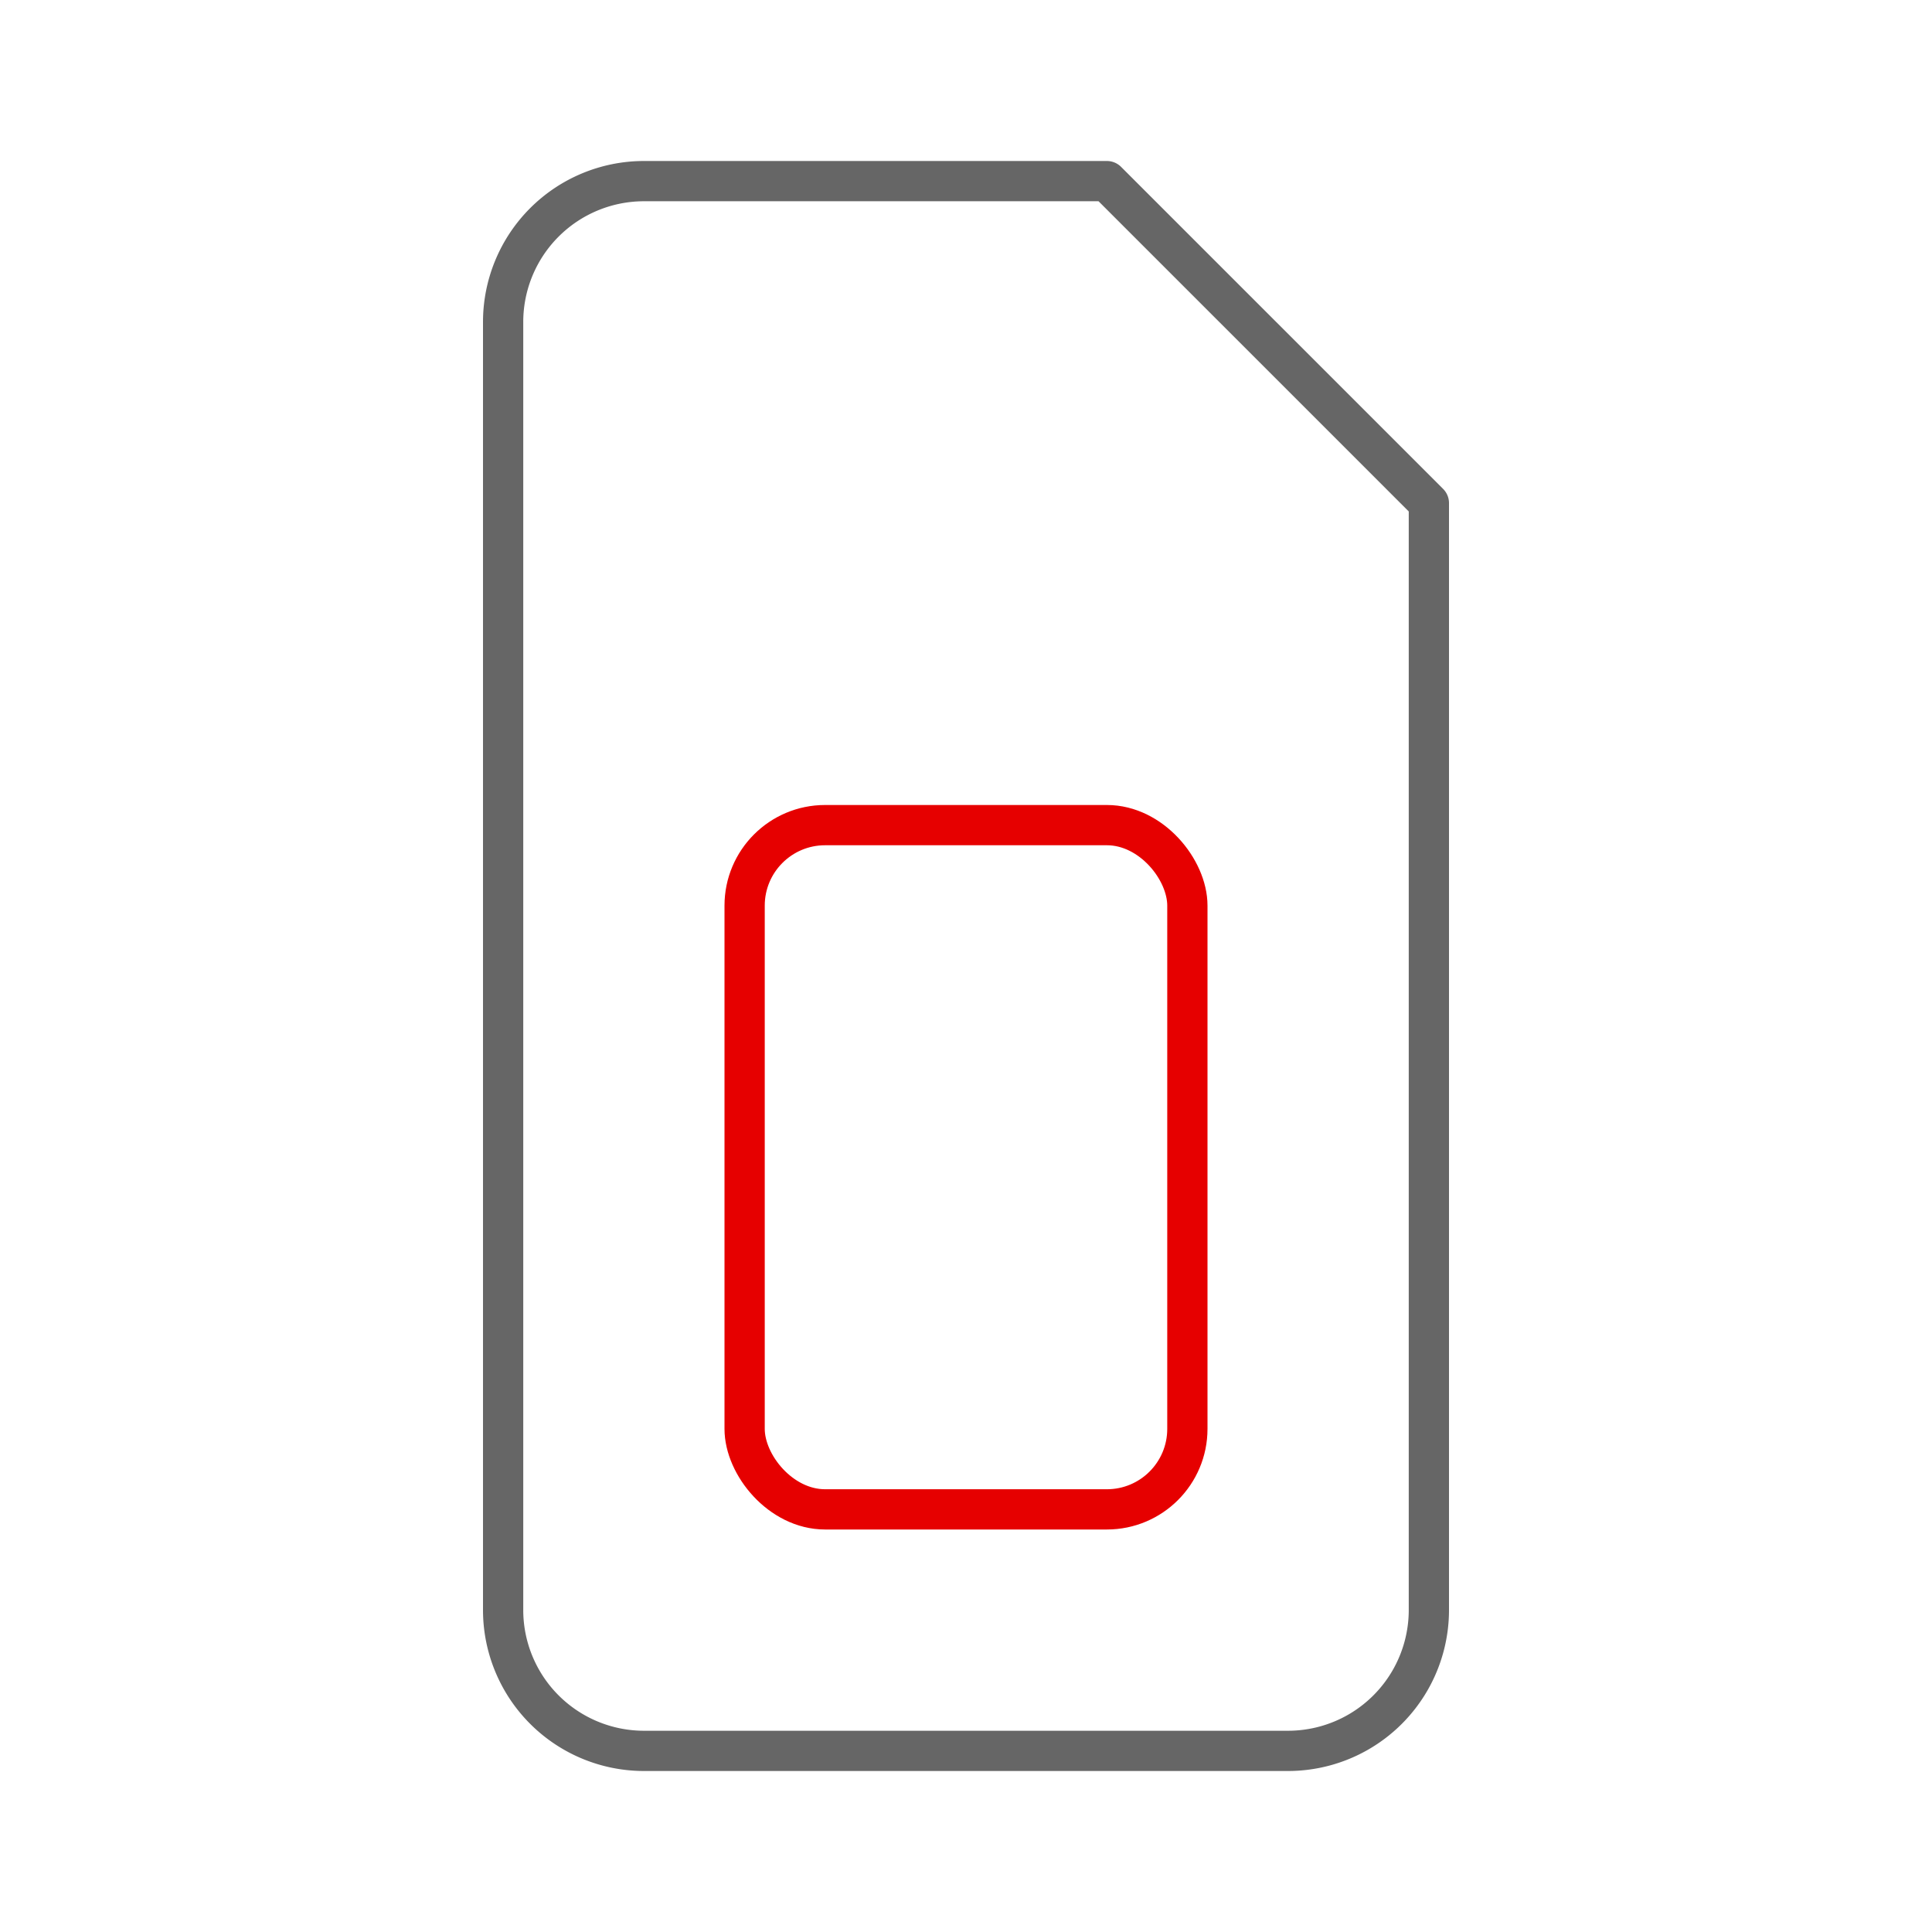
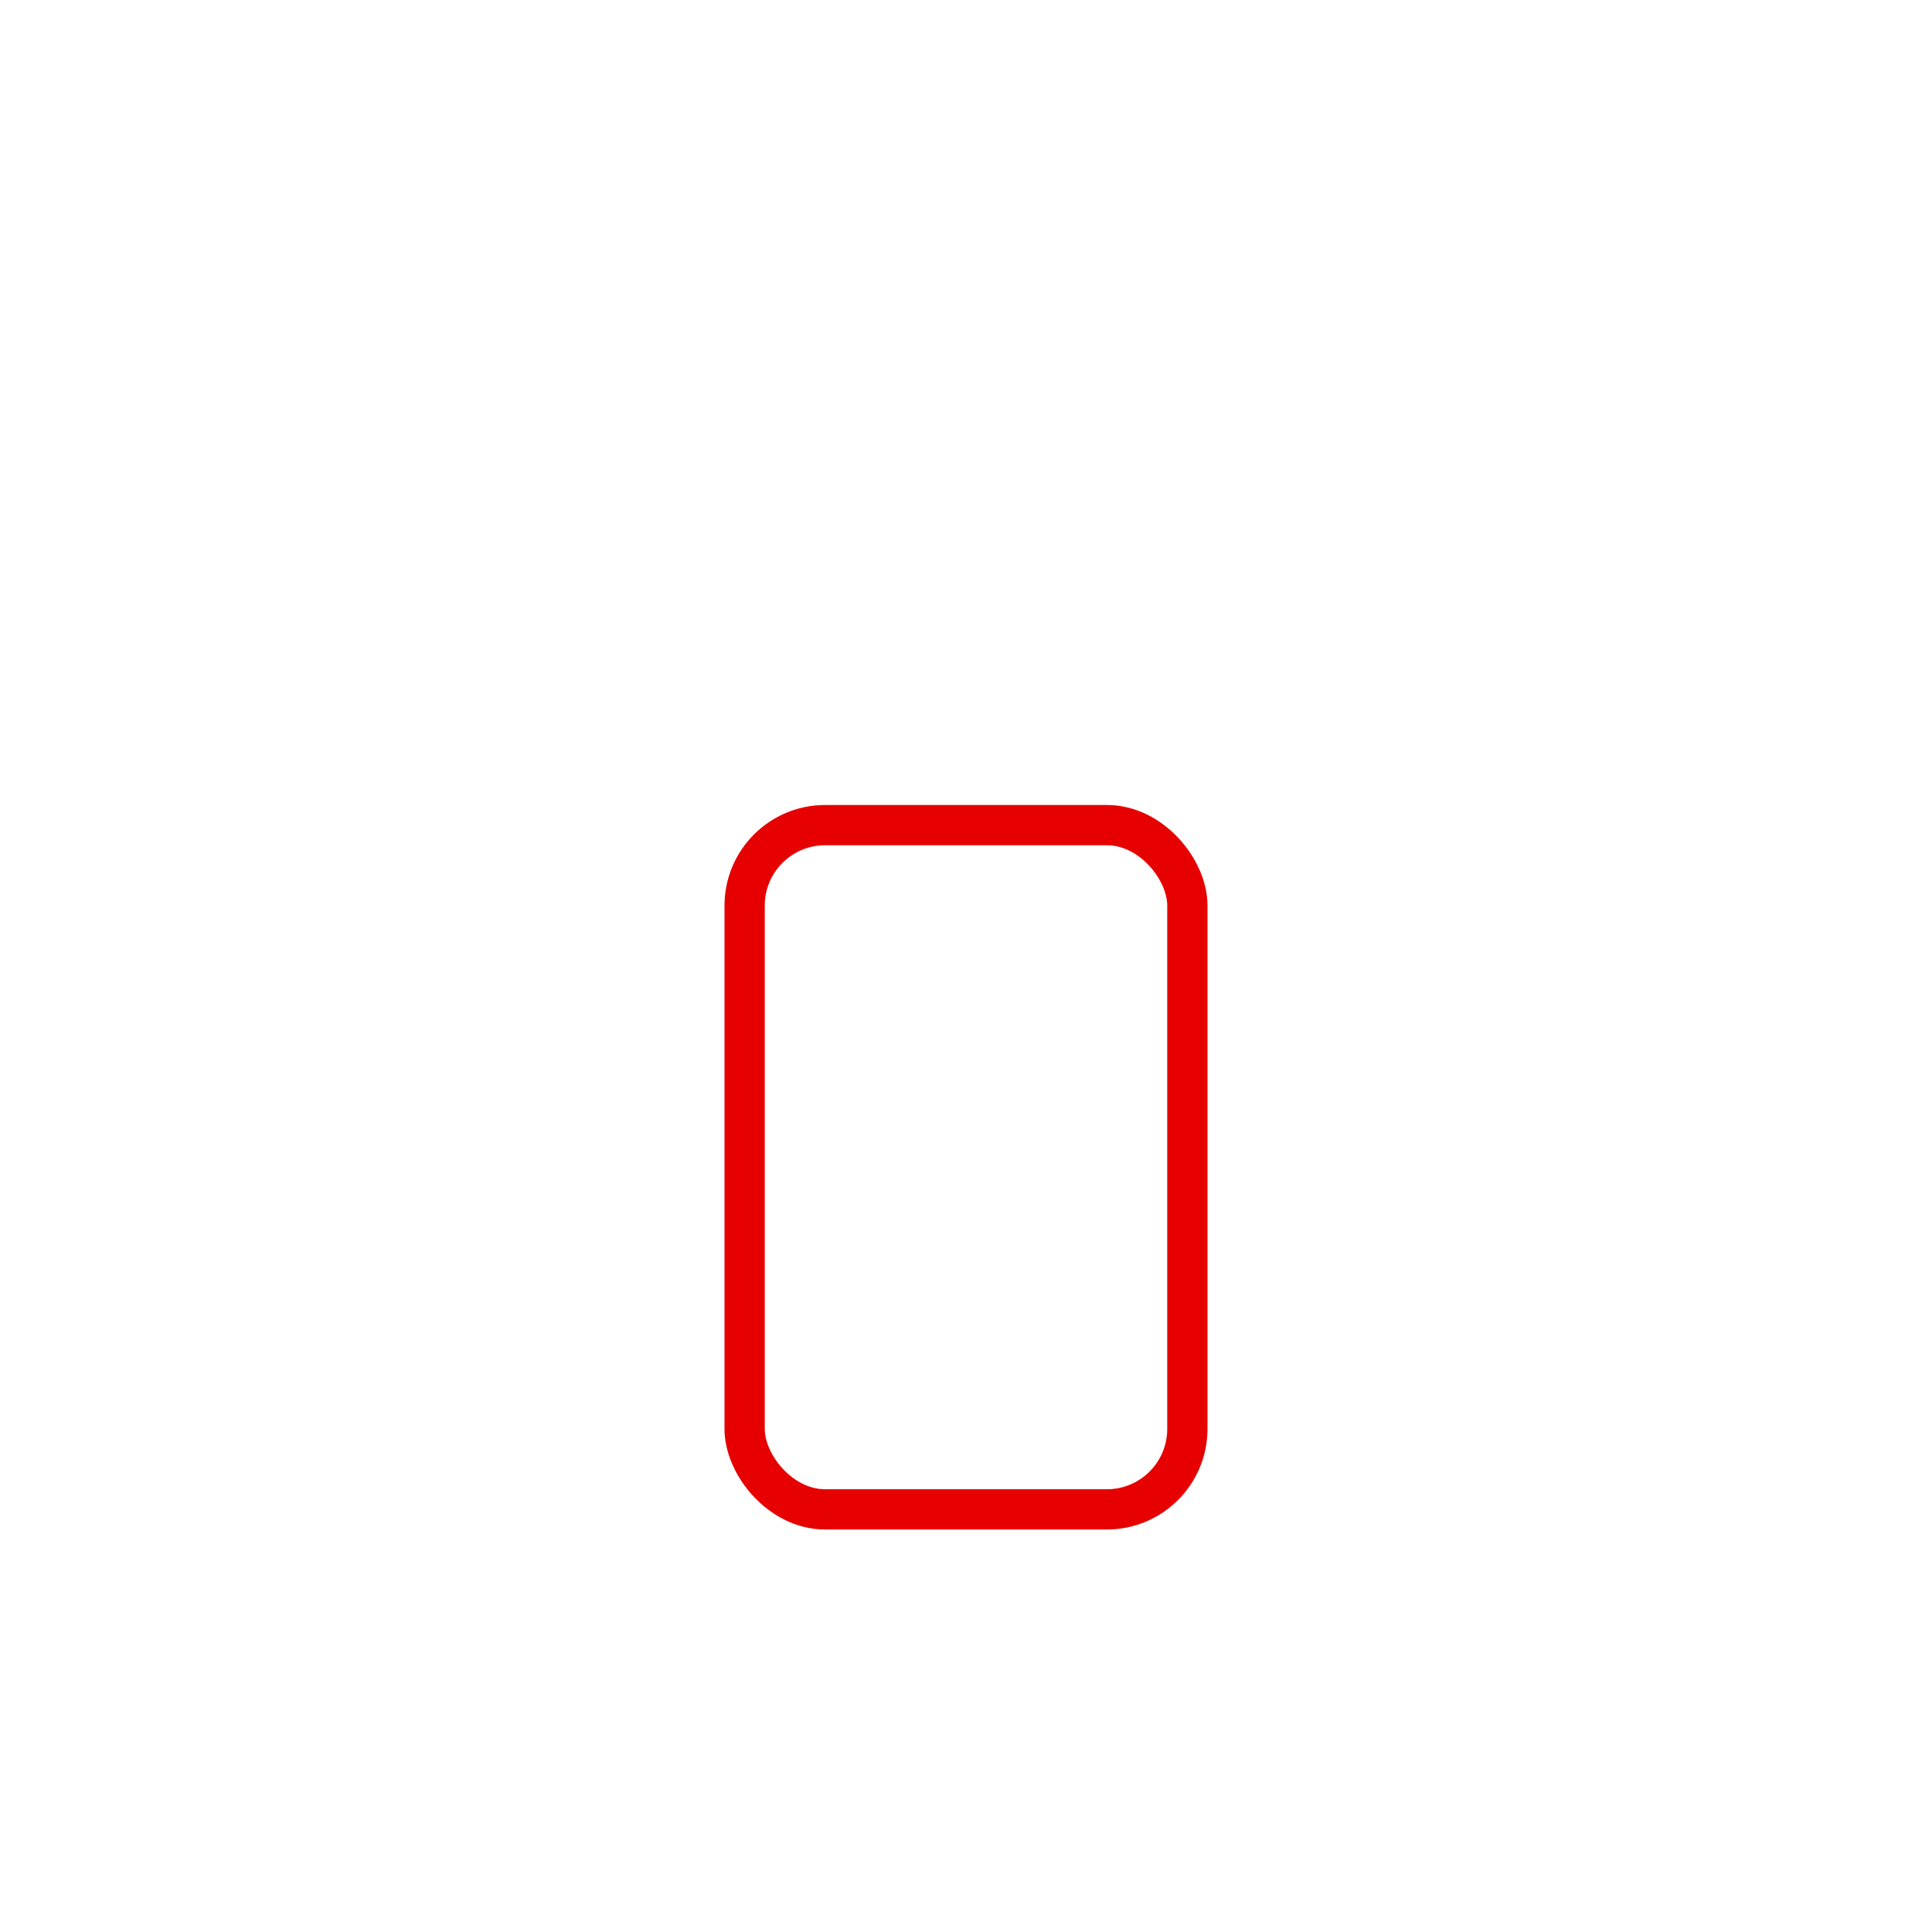
<svg xmlns="http://www.w3.org/2000/svg" width="192" height="192" viewBox="0 0 192 192">
  <title>sim-mid</title>
  <g data-name="ICON">
    <g fill="none" data-name="Business_ic_mid">
      <path d="M0 0h192v192H0z" />
-       <path stroke="#666" stroke-linecap="round" stroke-linejoin="round" stroke-width="4" d="M50 160V32a14 14 0 0 1 14-14h46l32 32v110a14 14 0 0 1-14 14H64a14 14 0 0 1-14-14z" />
      <rect width="44" height="68" x="74" y="82" stroke="#e60000" stroke-linecap="round" stroke-linejoin="round" stroke-width="4" rx="8" ry="8" />
    </g>
  </g>
</svg>